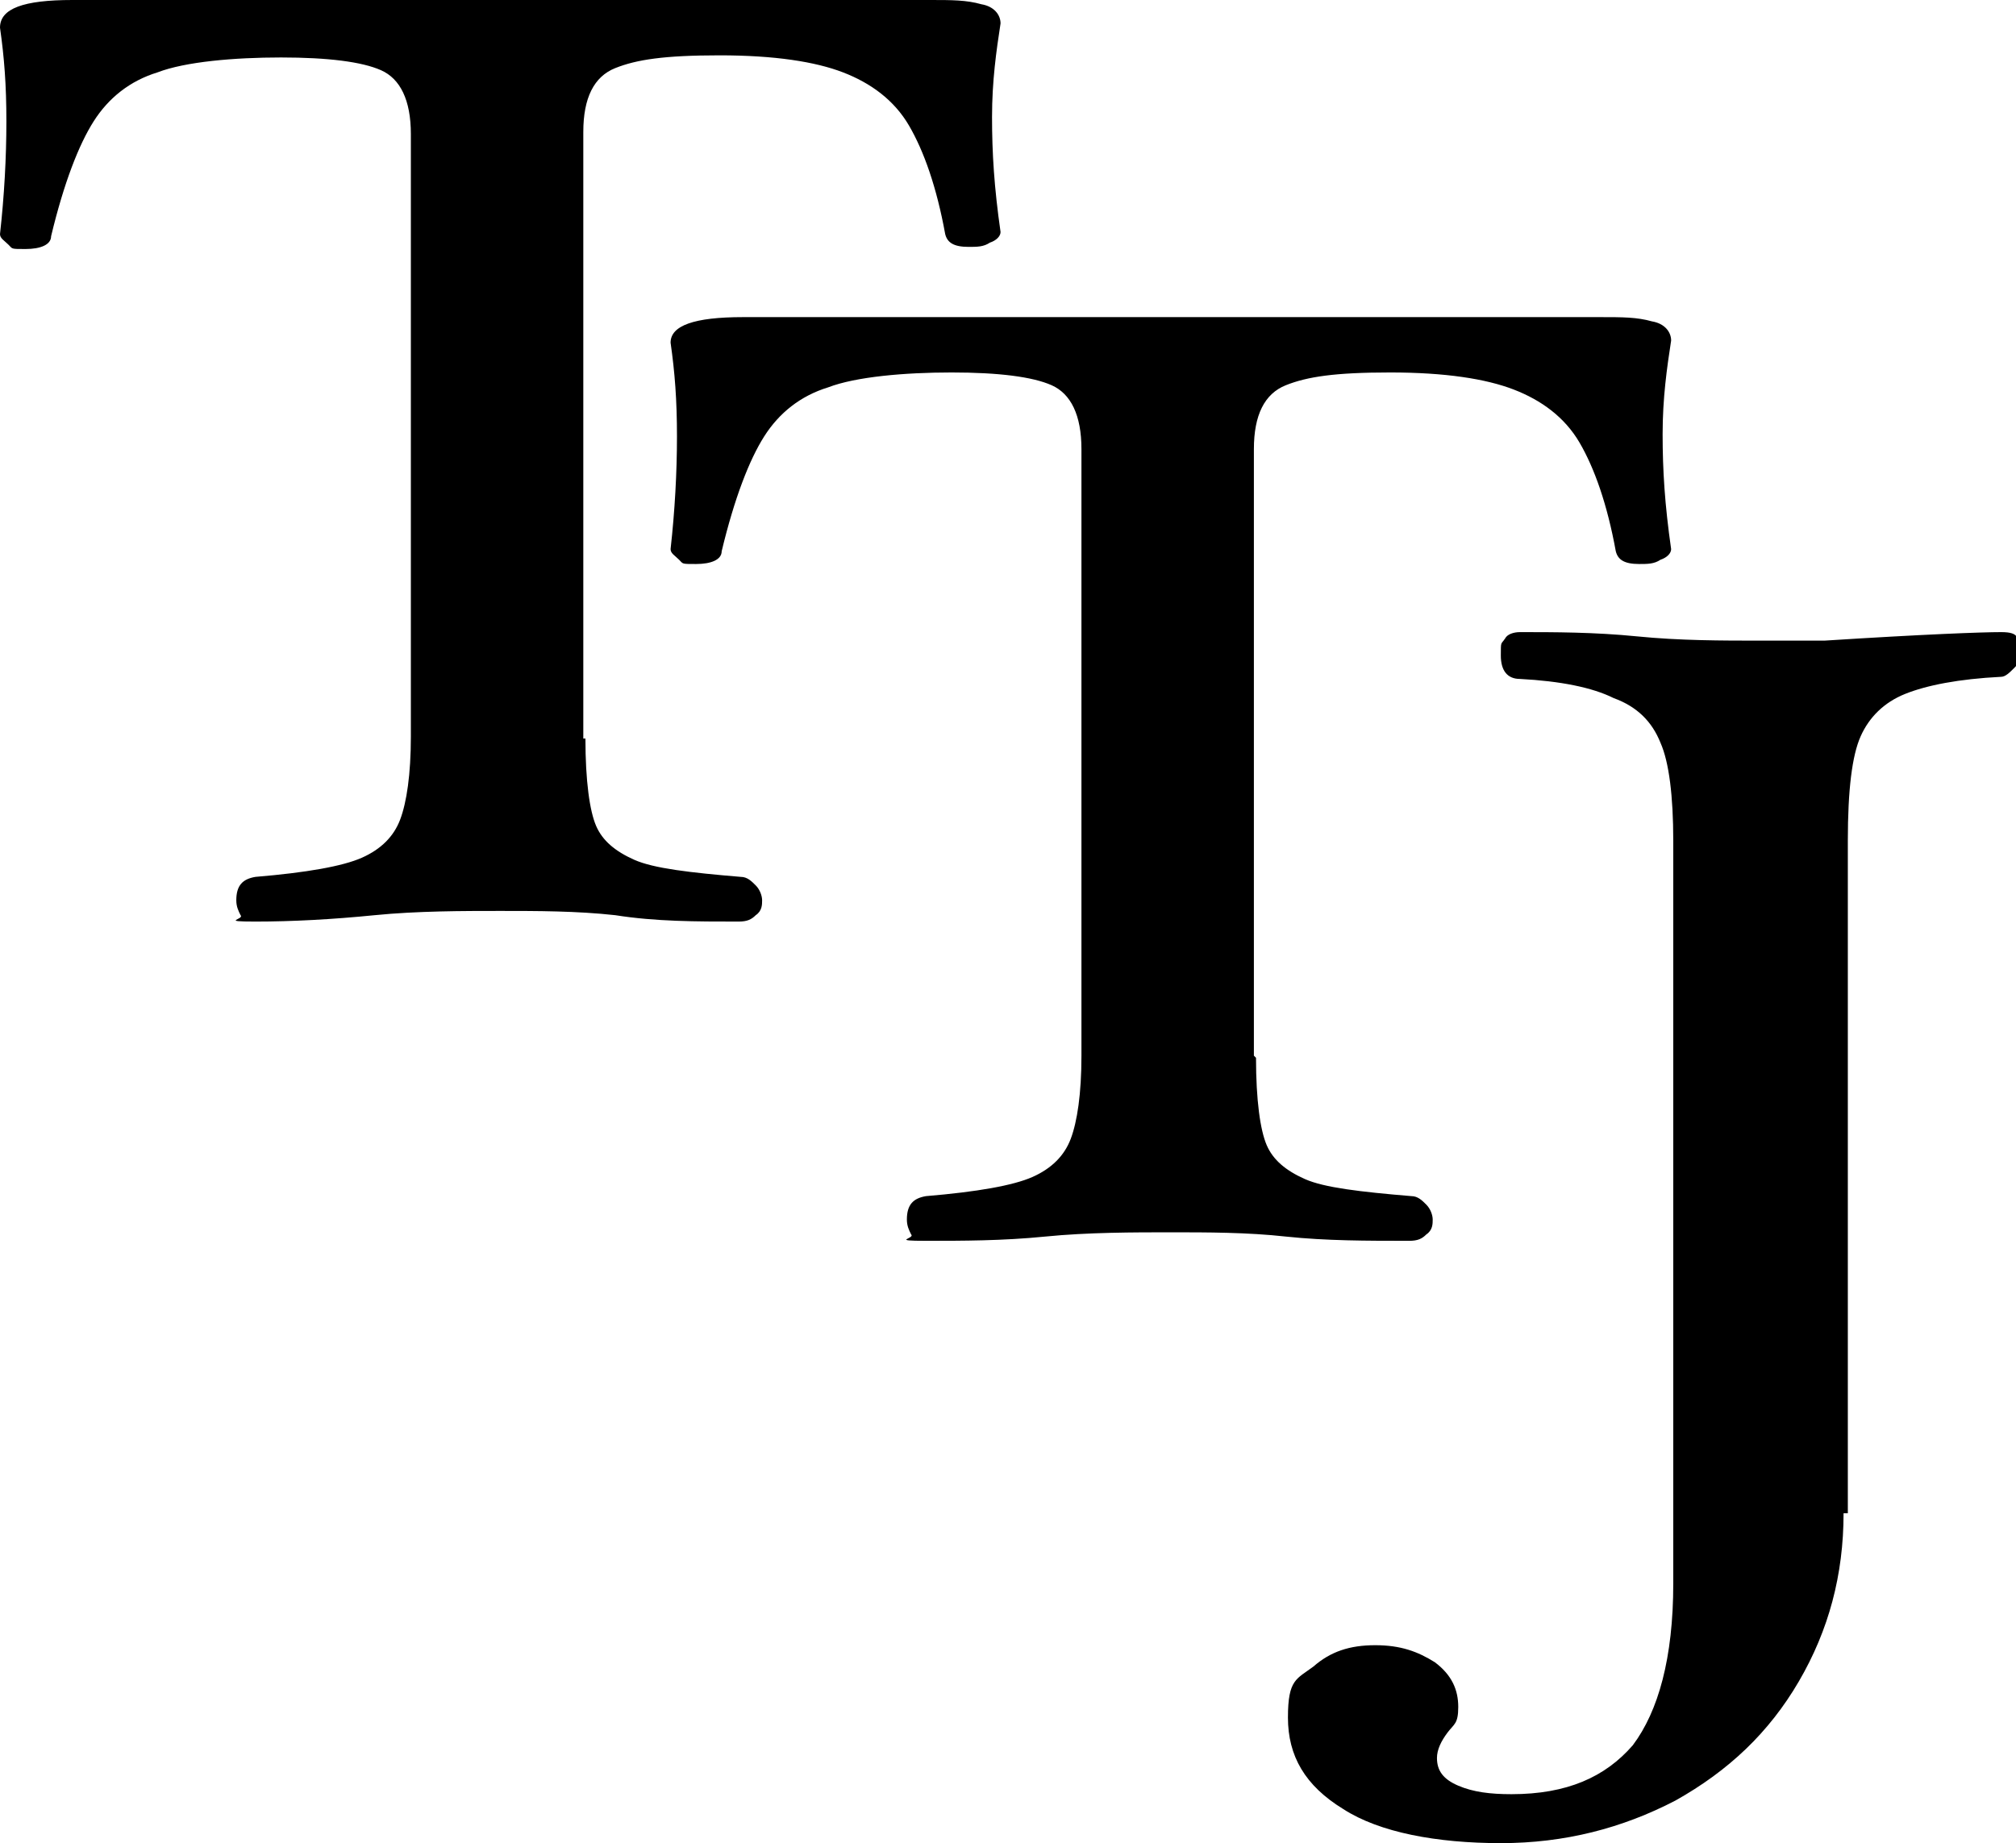
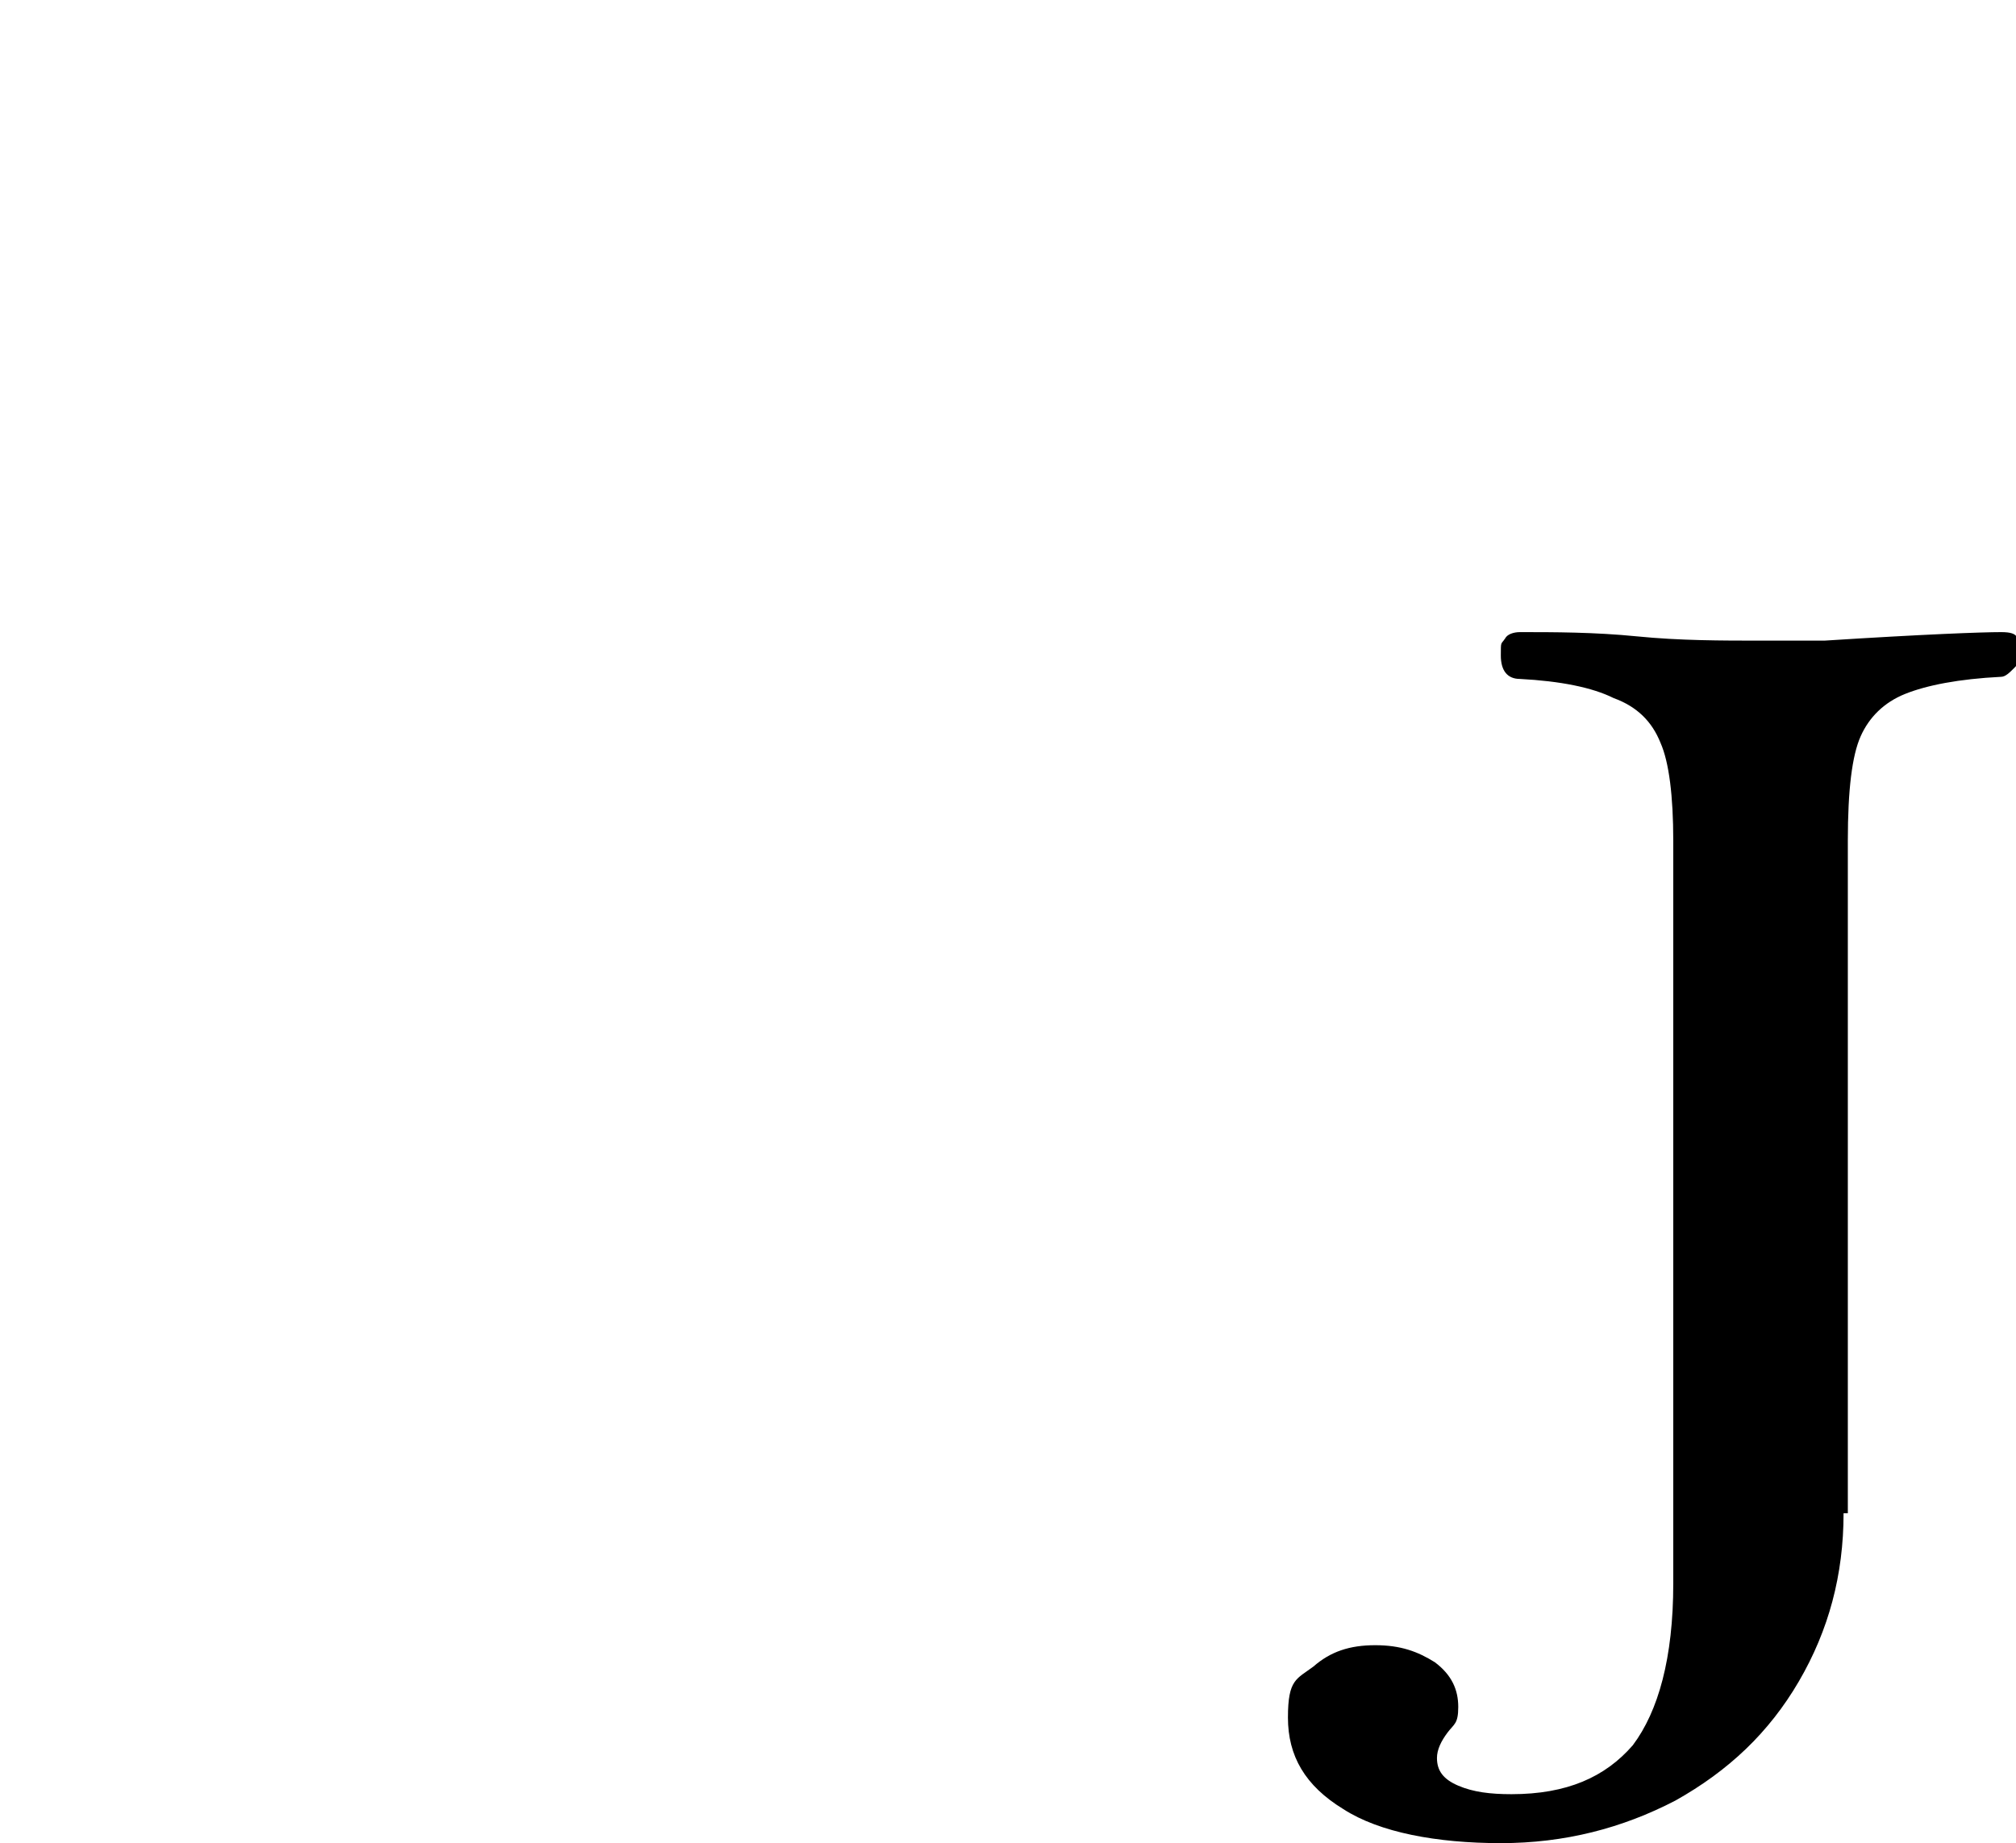
<svg xmlns="http://www.w3.org/2000/svg" version="1.1" viewBox="0 0 94.7 86.6">
  <g>
    <g id="_レイヤー_1" data-name="レイヤー_1">
      <g>
-         <path d="M27.5,34.7c0,2,.2,3.4.5,4.1.3.7.9,1.2,1.8,1.6.9.4,2.6.6,5,.8.3,0,.5.2.7.4.2.2.3.5.3.7s0,.5-.3.7c-.2.2-.4.3-.8.3-2,0-3.9,0-5.8-.3-1.8-.2-3.7-.2-5.4-.2s-3.9,0-5.9.2c-2,.2-3.9.3-5.6.3s-.5-.1-.7-.3c-.1-.2-.2-.4-.2-.7,0-.7.3-1,.9-1.1,2.4-.2,4.1-.5,5-.9.9-.4,1.5-1,1.8-1.8.3-.8.5-2.1.5-3.9V6.3c0-1.6-.5-2.6-1.4-3-.9-.4-2.5-.6-4.7-.6s-4.5.2-5.8.7c-1.3.4-2.3,1.2-3,2.3-.7,1.1-1.4,2.9-2,5.4,0,.4-.5.6-1.2.6s-.6,0-.8-.2-.4-.3-.4-.5c.2-1.8.3-3.6.3-5.3s-.1-3-.3-4.4C0,.4,1.1,0,3.4,0h40.3c1,0,1.7,0,2.4.2.6.1.9.5.9.9-.2,1.3-.4,2.7-.4,4.4s.1,3.3.4,5.4c0,.2-.2.4-.5.5-.3.2-.6.2-1,.2-.7,0-1-.2-1.1-.6-.4-2.2-1-3.9-1.7-5.1-.7-1.2-1.8-2-3.1-2.5-1.3-.5-3.2-.8-5.8-.8s-3.9.2-4.9.6c-1,.4-1.5,1.4-1.5,3v28.5Z" />
-         <path d="M59,49.7c0,2,.2,3.4.5,4.1.3.7.9,1.2,1.8,1.6s2.6.6,5,.8c.3,0,.5.2.7.4.2.2.3.5.3.7s0,.5-.3.7c-.2.2-.4.3-.8.3-2,0-3.9,0-5.8-.2-1.8-.2-3.7-.2-5.4-.2s-3.9,0-5.9.2c-2,.2-3.9.2-5.6.2s-.5-.1-.7-.3c-.1-.2-.2-.4-.2-.7,0-.7.3-1,.9-1.1,2.4-.2,4.1-.5,5-.9.9-.4,1.5-1,1.8-1.8.3-.8.5-2.1.5-3.9v-28.5c0-1.6-.5-2.6-1.4-3-.9-.4-2.5-.6-4.7-.6s-4.5.2-5.8.7c-1.3.4-2.3,1.2-3,2.3-.7,1.1-1.4,2.9-2,5.4,0,.4-.5.6-1.2.6s-.6,0-.8-.2-.4-.3-.4-.5c.2-1.8.3-3.6.3-5.3s-.1-3-.3-4.4c0-.8,1.1-1.2,3.4-1.2h40.3c1,0,1.7,0,2.4.2.6.1.9.5.9.9-.2,1.3-.4,2.7-.4,4.4s.1,3.3.4,5.4c0,.2-.2.4-.5.5-.3.2-.6.2-1,.2-.7,0-1-.2-1.1-.6-.4-2.2-1-3.9-1.7-5.1-.7-1.2-1.8-2-3.1-2.5-1.3-.5-3.2-.8-5.8-.8s-3.9.2-4.9.6c-1,.4-1.5,1.4-1.5,3v28.5Z" />
        <path d="M86.6,71.1c0,2.9-.7,5.5-2.1,7.9-1.4,2.4-3.3,4.2-5.8,5.6-2.5,1.3-5.2,2-8.2,2s-5.7-.5-7.4-1.6c-1.8-1.1-2.6-2.5-2.6-4.3s.4-1.8,1.2-2.4c.8-.7,1.7-1,2.9-1s2,.3,2.8.8c.8.6,1.1,1.3,1.1,2.1s-.2.8-.5,1.2c-.3.4-.5.8-.5,1.2,0,.6.3,1,1,1.3.7.3,1.5.4,2.5.4,2.6,0,4.4-.8,5.7-2.3,1.2-1.6,1.9-4.1,1.9-7.6v-34.9c0-2.1-.2-3.7-.6-4.6-.4-1-1.1-1.7-2.2-2.1-1-.5-2.5-.8-4.4-.9-.6,0-.9-.4-.9-1.1s0-.5.2-.8c.1-.2.4-.3.7-.3,1.6,0,3.5,0,5.5.2s4,.2,5.8.2h3c4.7-.3,7.4-.4,8.3-.4s.8.3.8.9,0,.6-.2.8-.4.4-.6.4c-2,.1-3.5.4-4.5.8-1,.4-1.7,1.1-2.1,2-.4.9-.6,2.5-.6,4.9v31.6Z" />
      </g>
    </g>
  </g>
</svg>